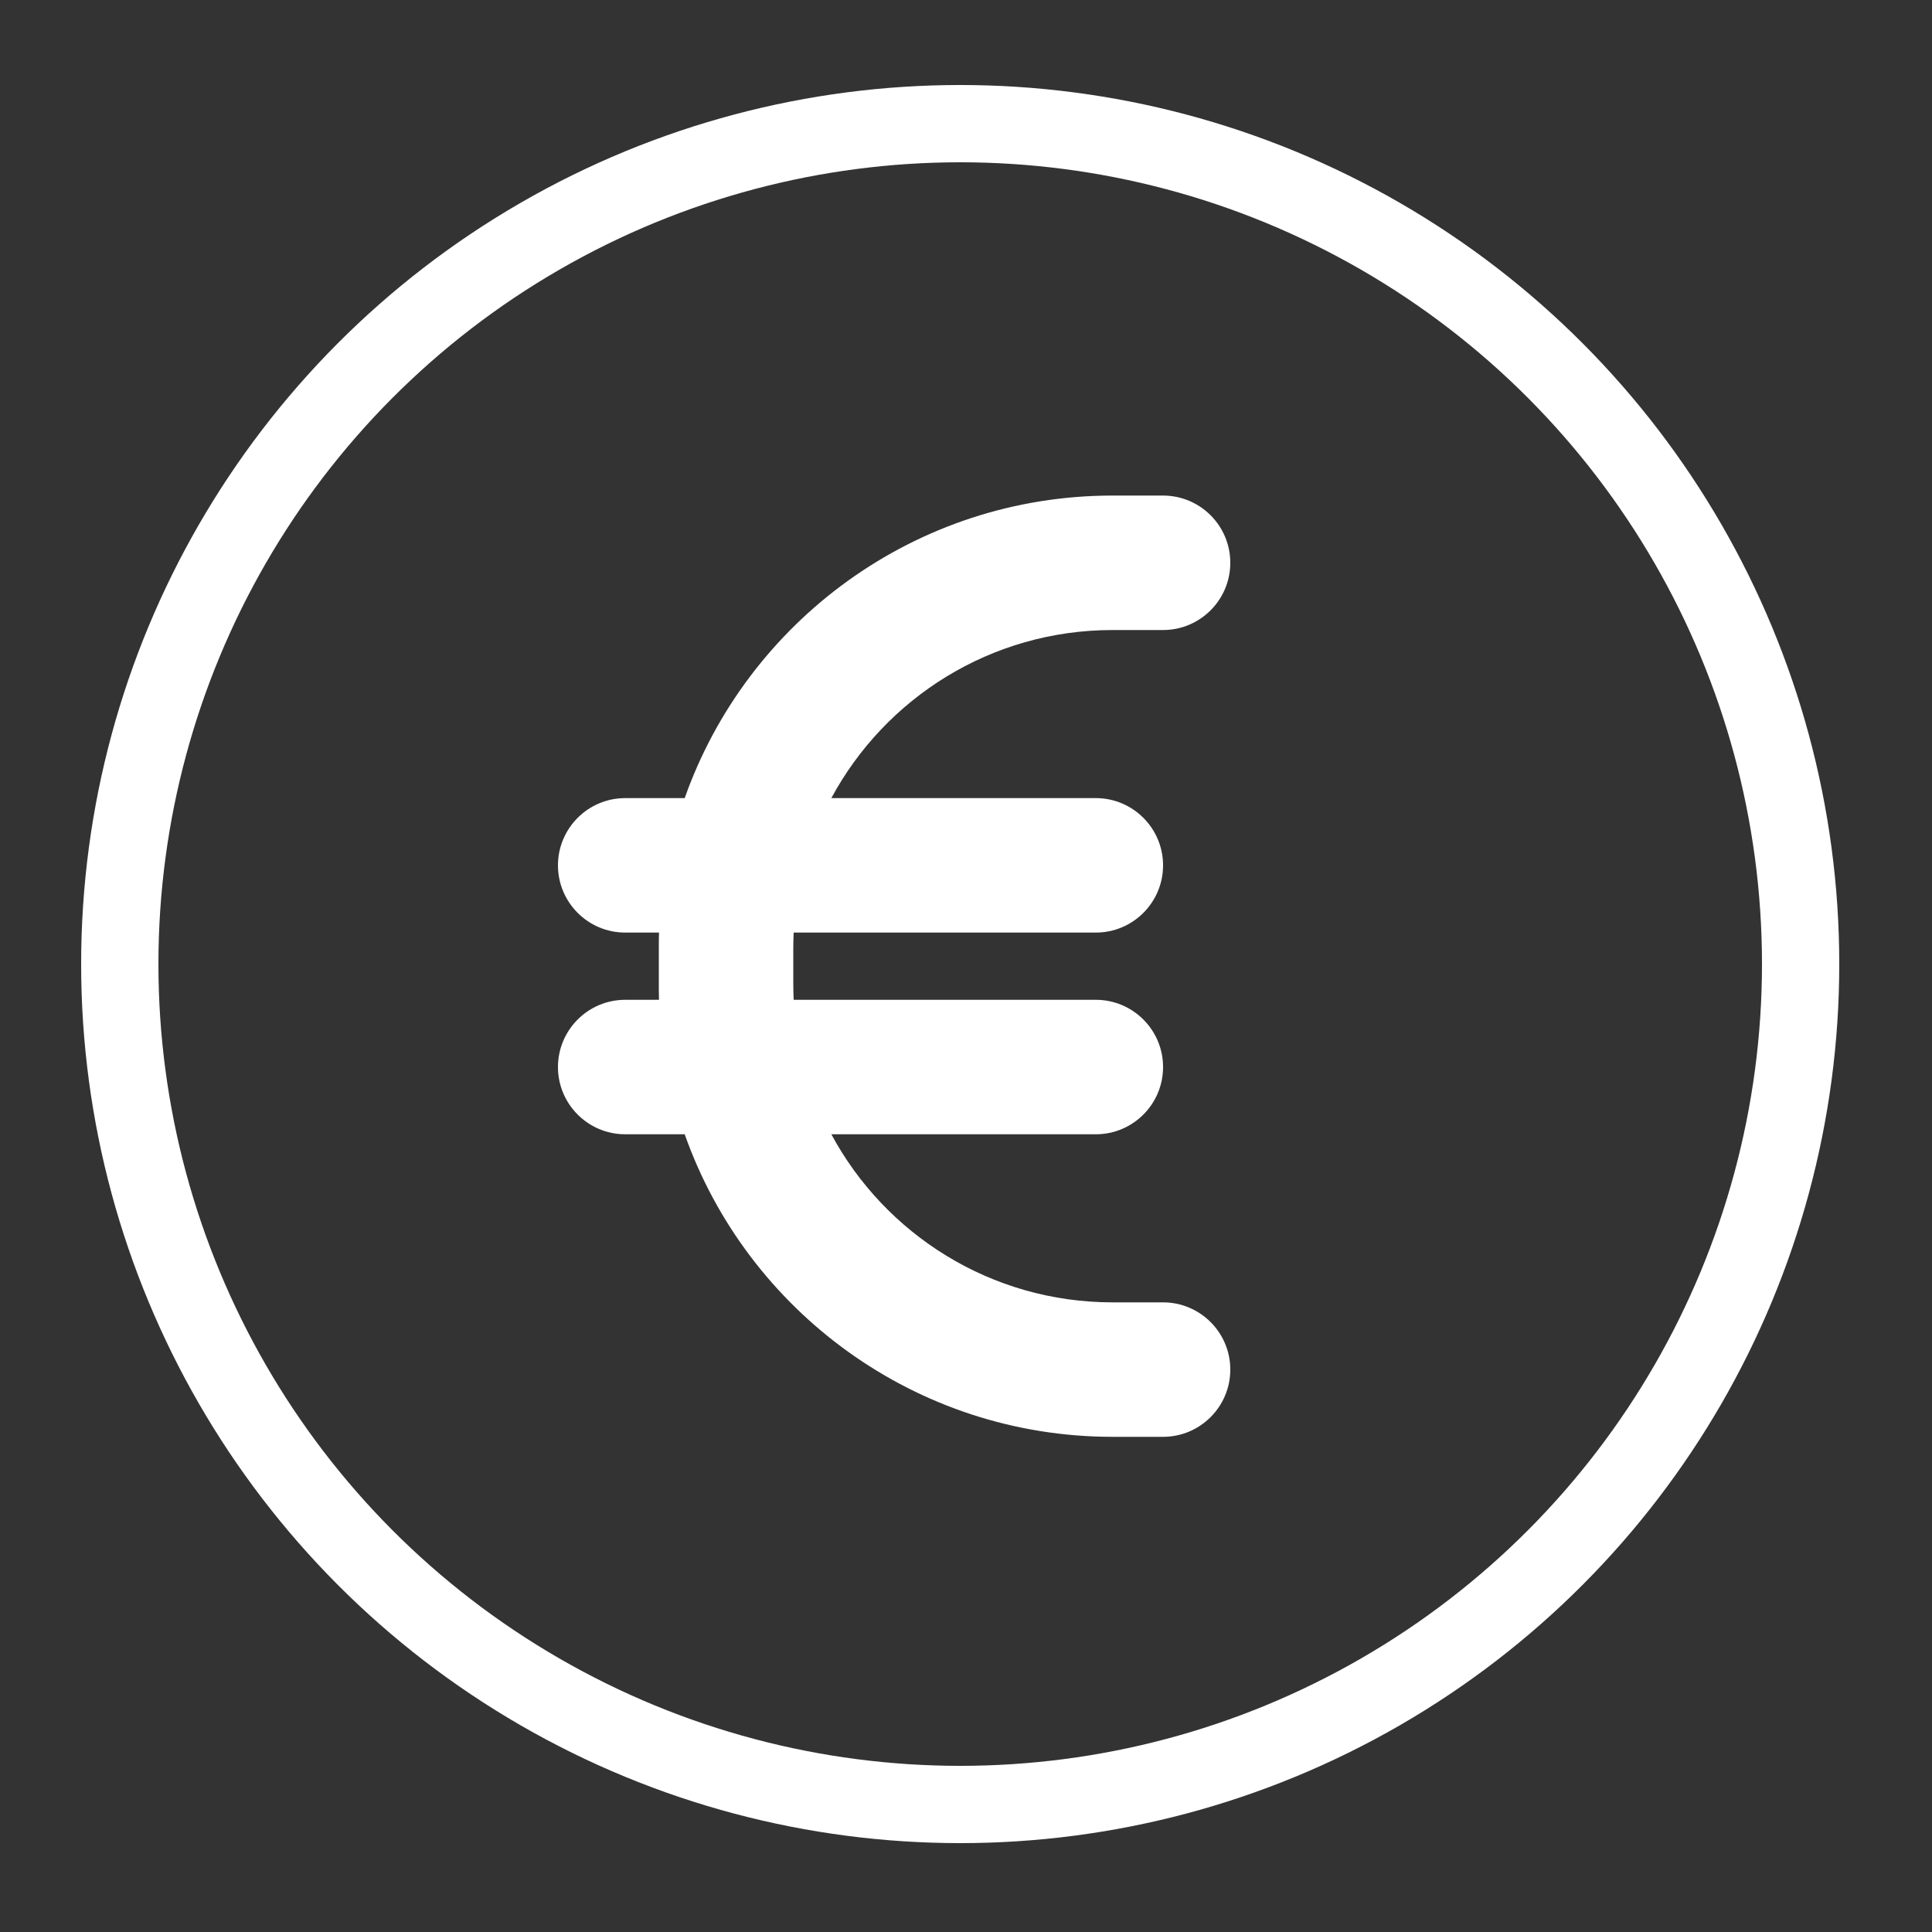
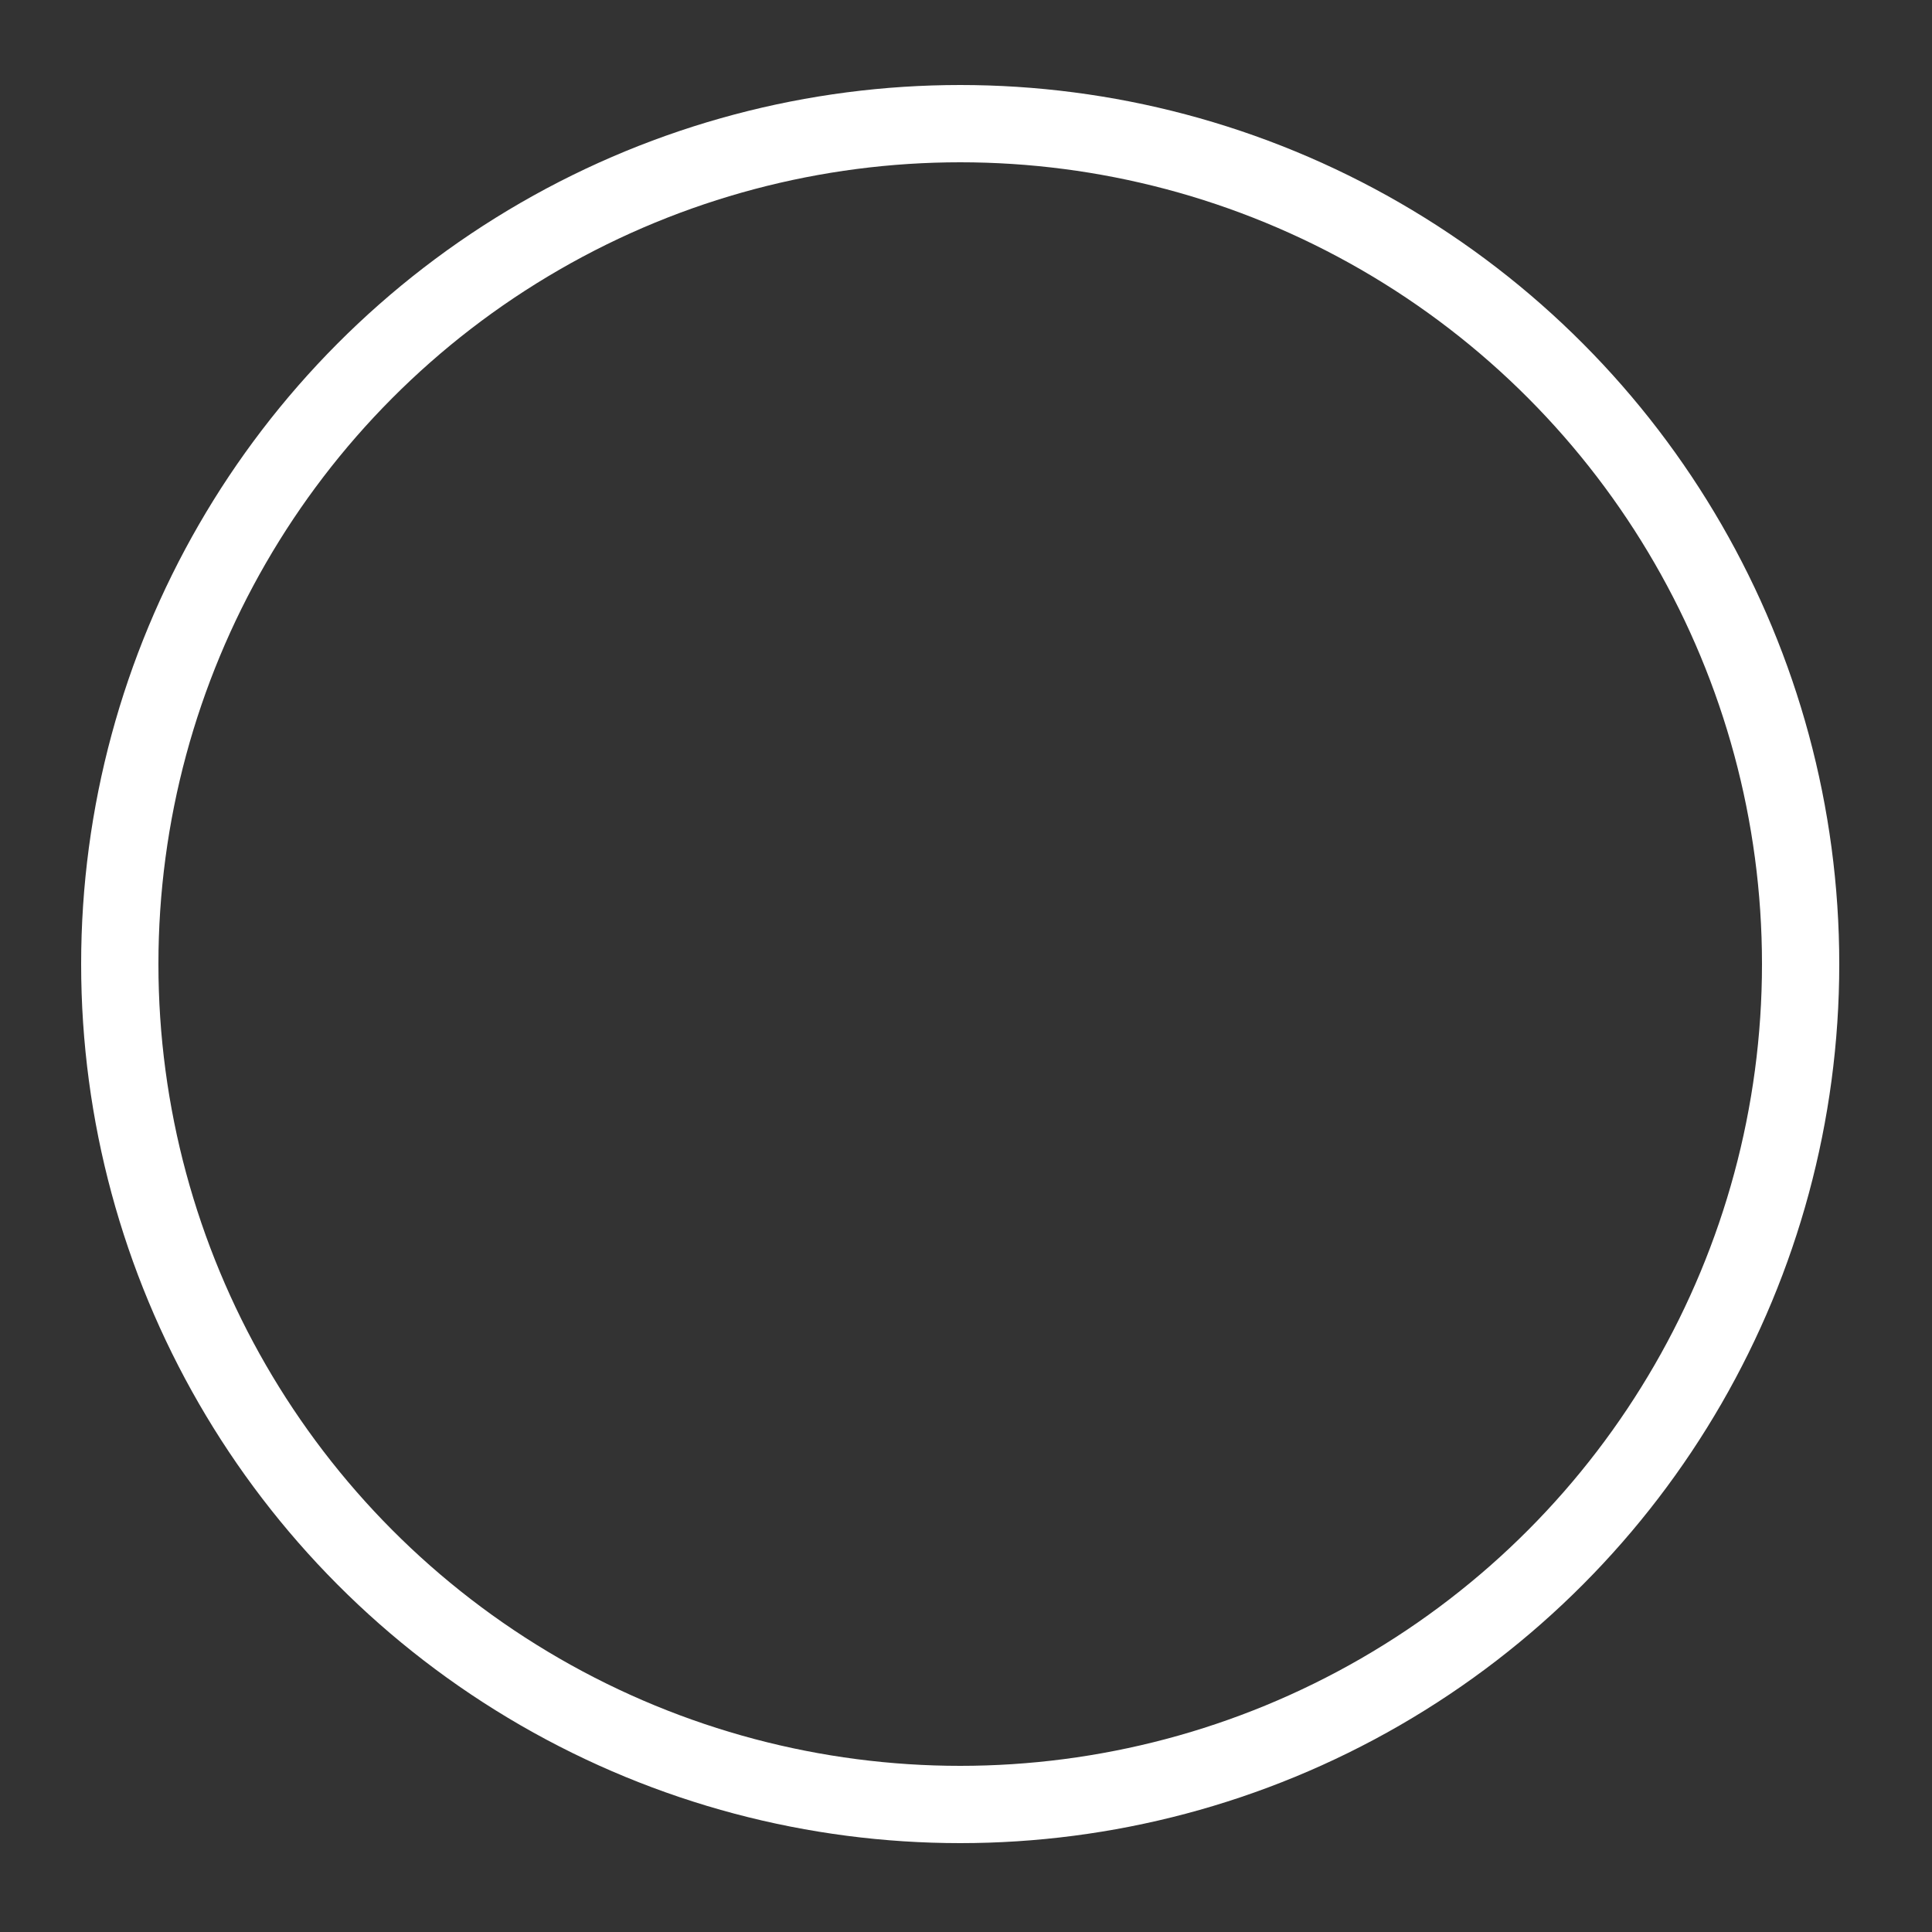
<svg xmlns="http://www.w3.org/2000/svg" id="Ebene_1" data-name="Ebene 1" version="1.1" viewBox="0 0 1000 1000">
  <rect x="0" y="0" width="1000" height="1000" fill="#333333" stroke="none" />
  <defs>
    <style>
      .cls-1 {
        fill: none;
        stroke: #fff;
        stroke-miterlimit: 10;
        stroke-width: 40px;
      }

      .cls-2 {
        fill: #fff;
        stroke-width: 0px;
      }
    </style>
  </defs>
-   <path class="cls-2" d="M341.1,482.7c-.1,2.9-.1,5.8-.1,8.7v17.4c0,2.9,0,5.8.1,8.7h-17.5c-19.2,0-34.8,15.6-34.8,34.8s15.6,34.8,34.8,34.8h30.8c32.2,91.2,119.3,156.6,221.5,156.6h26.1c19.2,0,34.8-15.6,34.8-34.8s-15.6-34.8-34.8-34.8h-26.1c-63,0-117.7-35.2-145.6-87h136.9c19.2,0,34.8-15.6,34.8-34.8s-15.6-34.8-34.8-34.8h-156.4c-.1-2.8-.2-5.8-.2-8.7v-17.4c0-2.9.1-5.9.2-8.7h156.4c19.2,0,34.8-15.6,34.8-34.8s-15.6-34.8-34.8-34.8h-136.9c27.9-51.8,82.6-87,145.6-87h26.1c19.2,0,34.8-15.6,34.8-34.8s-15.6-34.8-34.8-34.8h-26.1c-102.2,0-189.3,65.4-221.5,156.6h-30.8c-19.2,0-34.8,15.6-34.8,34.8s15.6,34.8,34.8,34.8h17.5Z" />
  <circle class="cls-1" cx="497" cy="499" r="435" />
</svg>